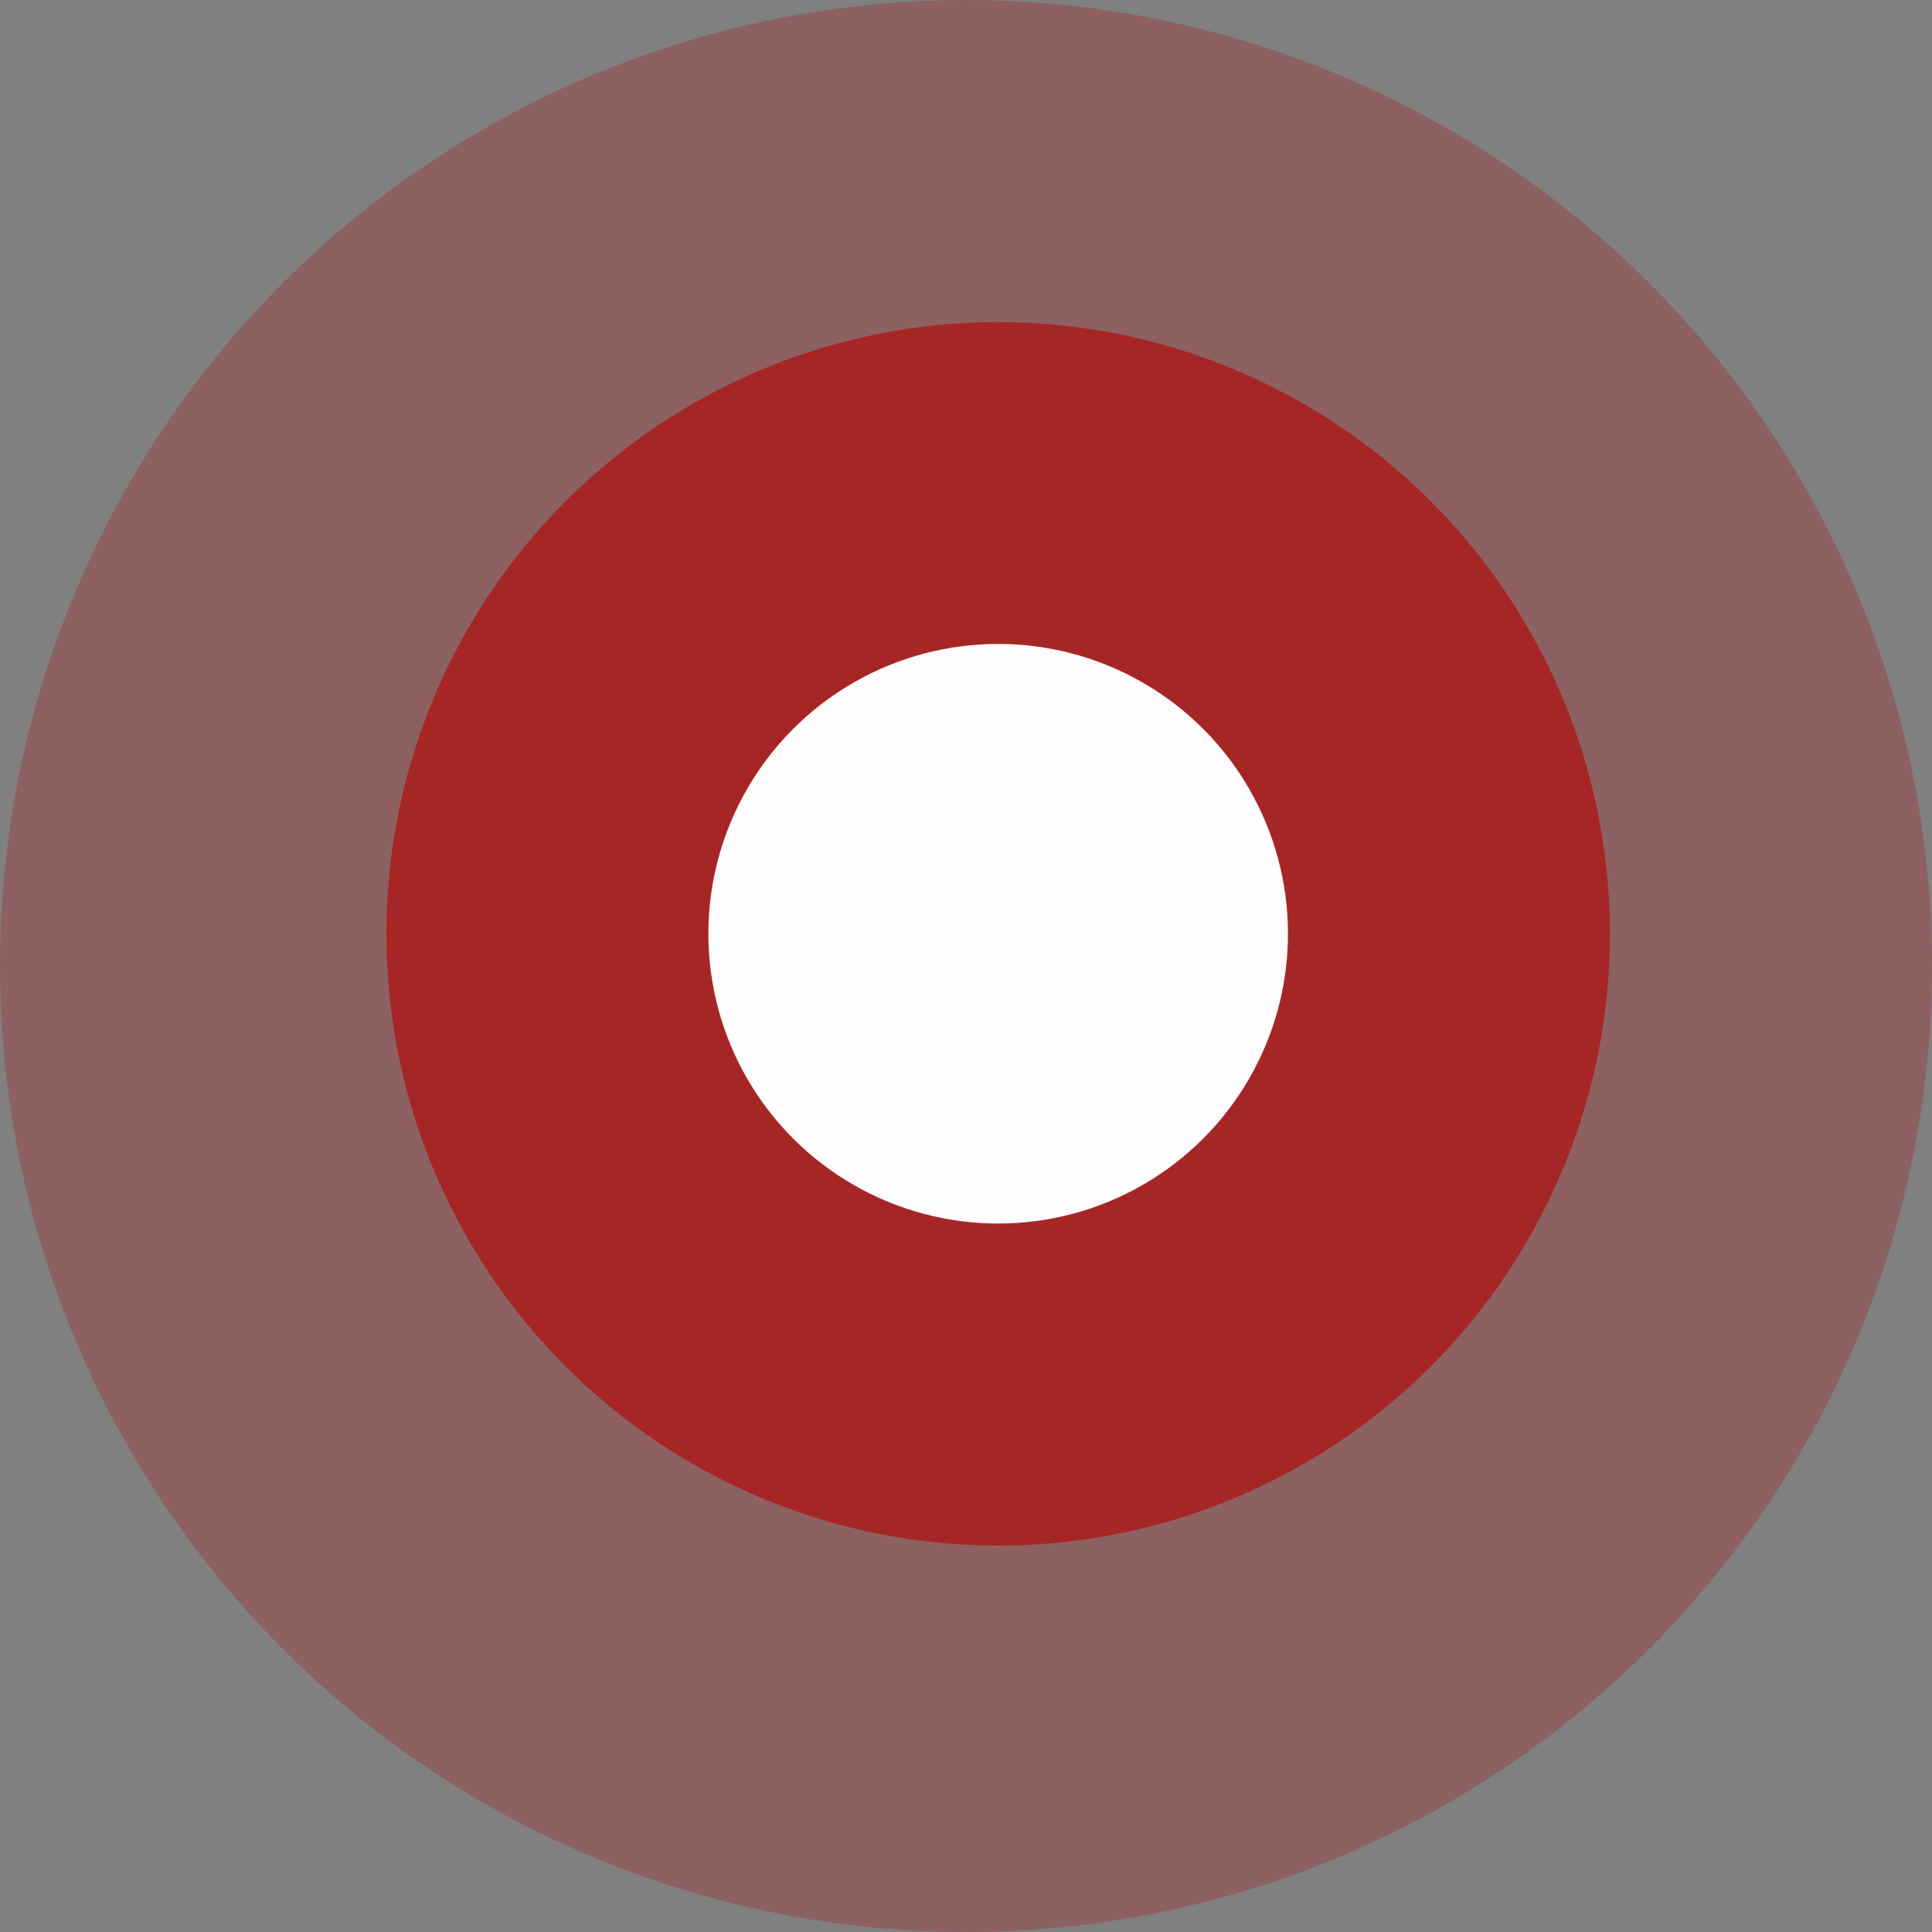
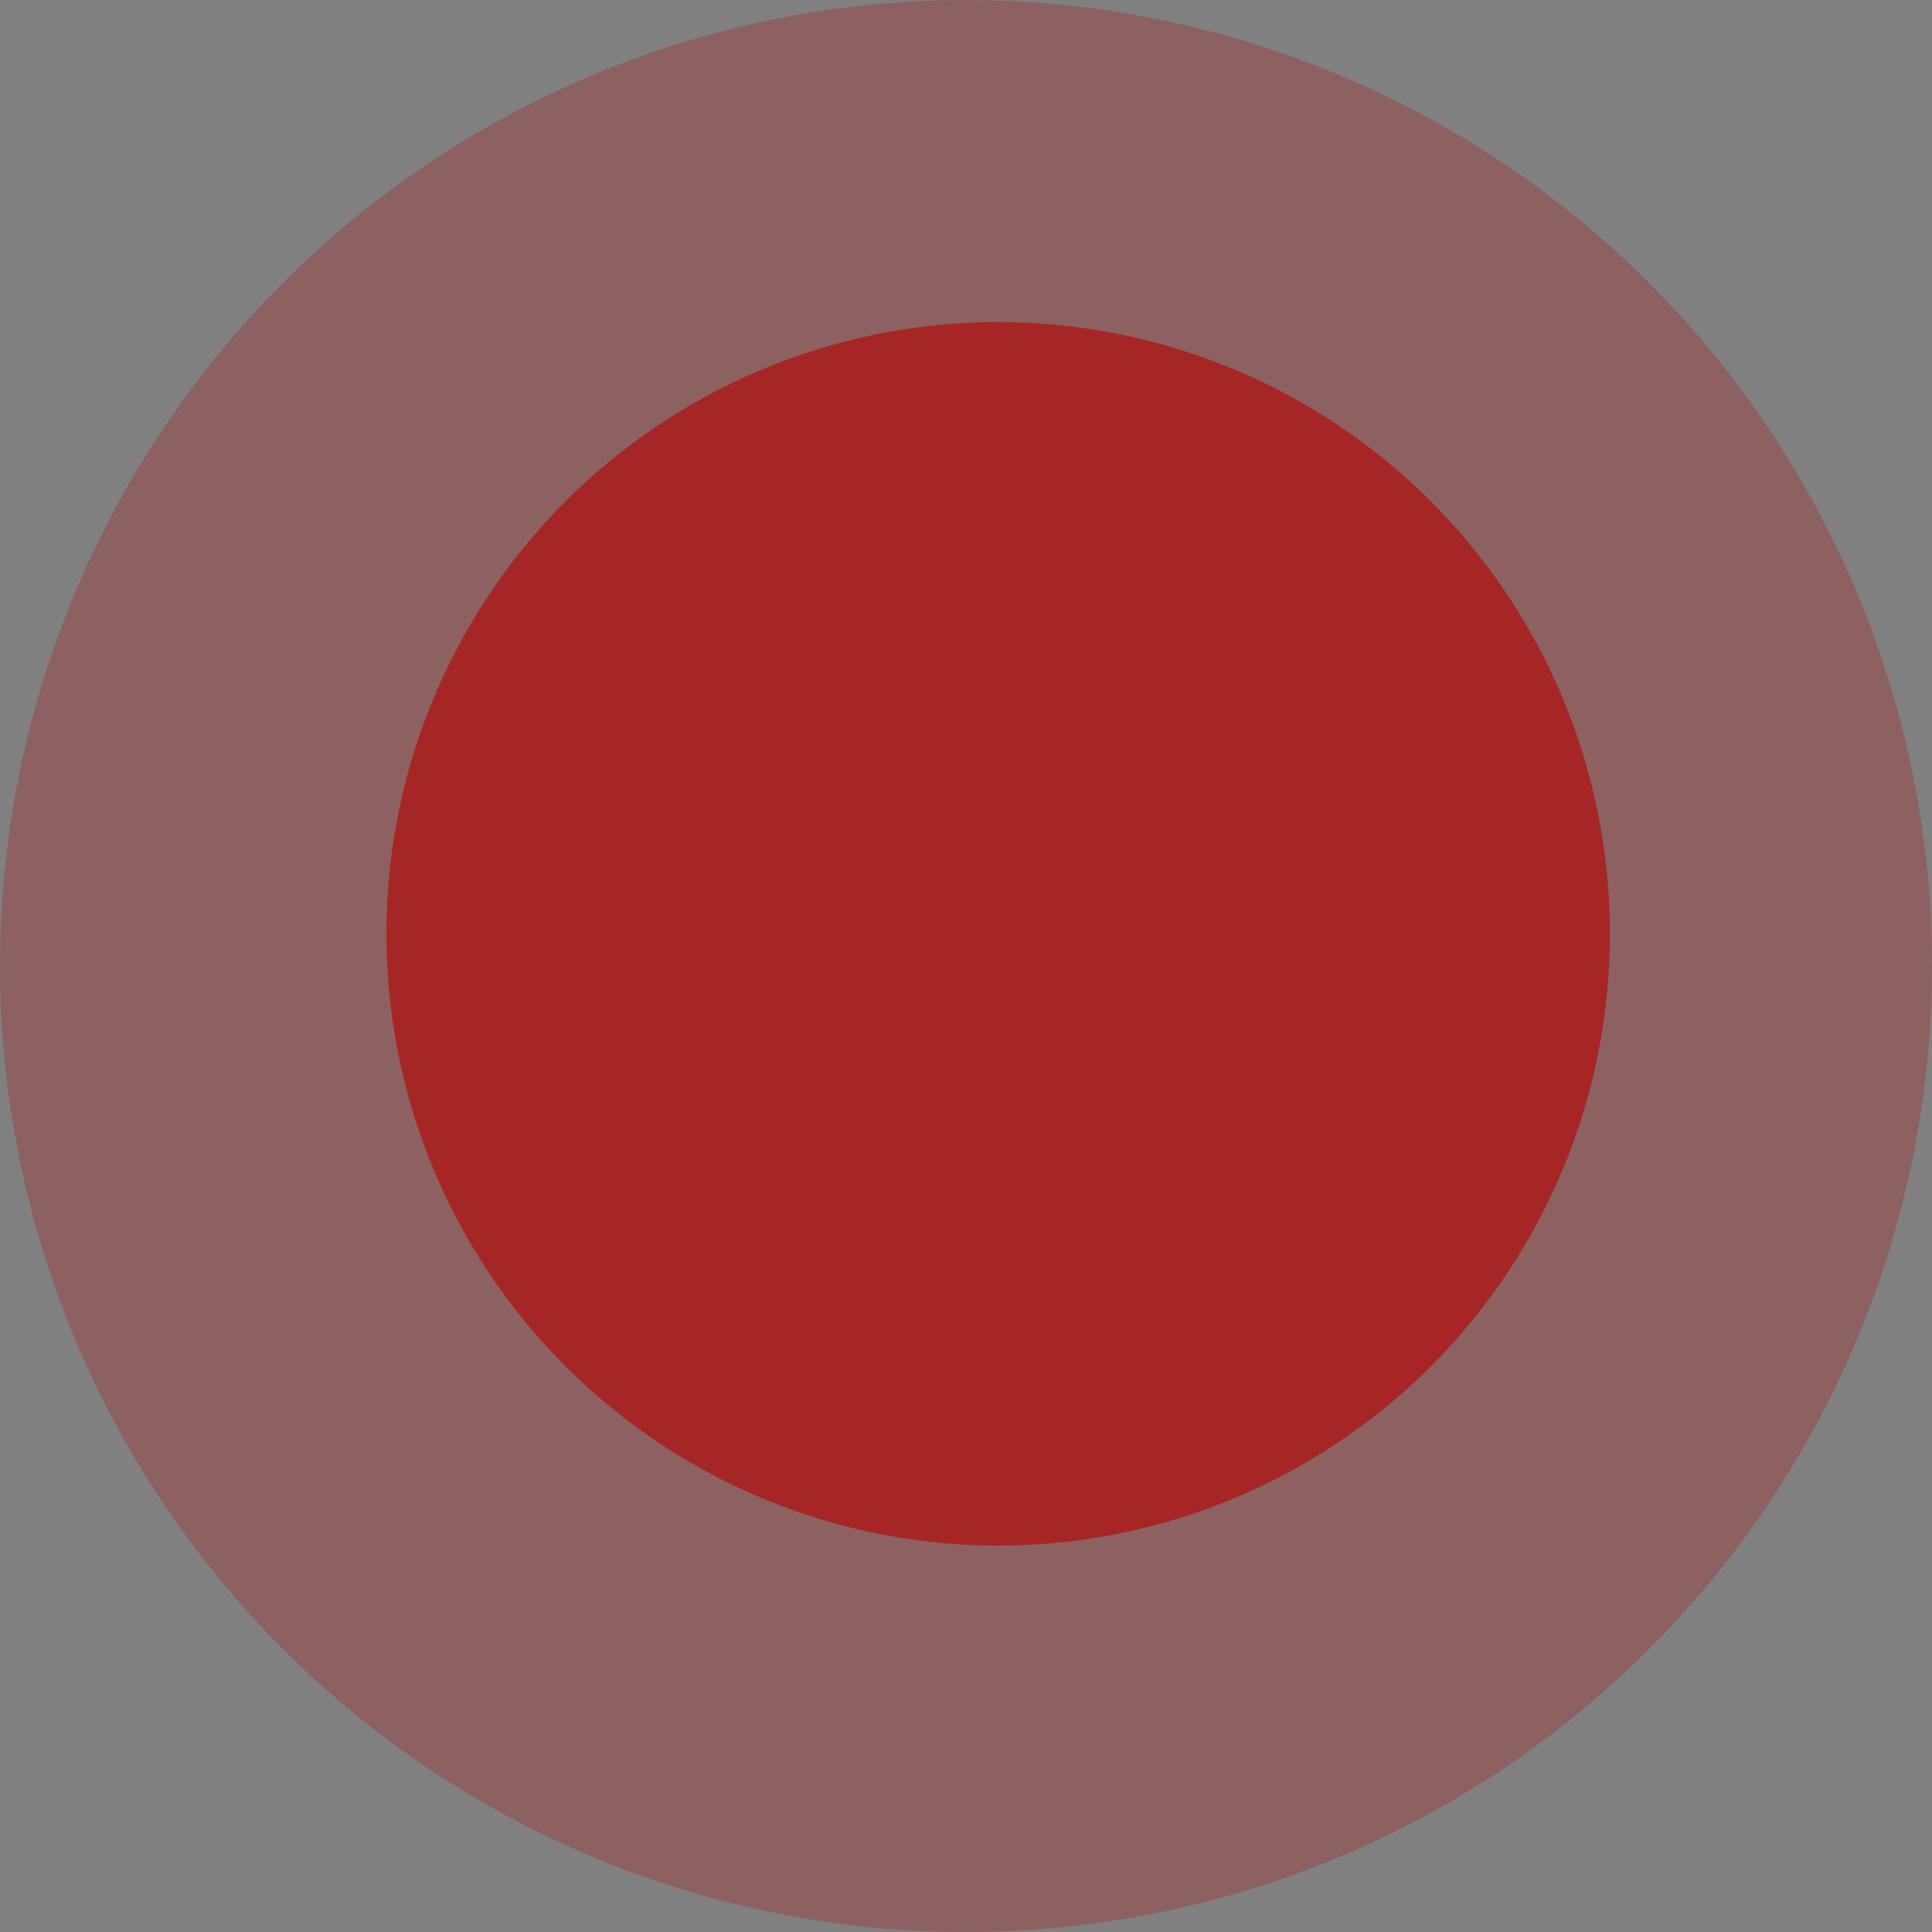
<svg xmlns="http://www.w3.org/2000/svg" width="20" height="20" viewBox="0 0 20 20" fill="none">
  <rect x="0" y="0" width="20" height="20" fill="#808080" stroke="none" />
  <circle cx="10" cy="10" r="10" fill="#AC1818" fill-opacity="0.3" />
  <circle cx="10.333" cy="9.667" r="6.333" fill="#AC1818" fill-opacity="0.8" />
-   <circle cx="10.333" cy="9.666" r="3" fill="#FFFDFD" />
</svg>